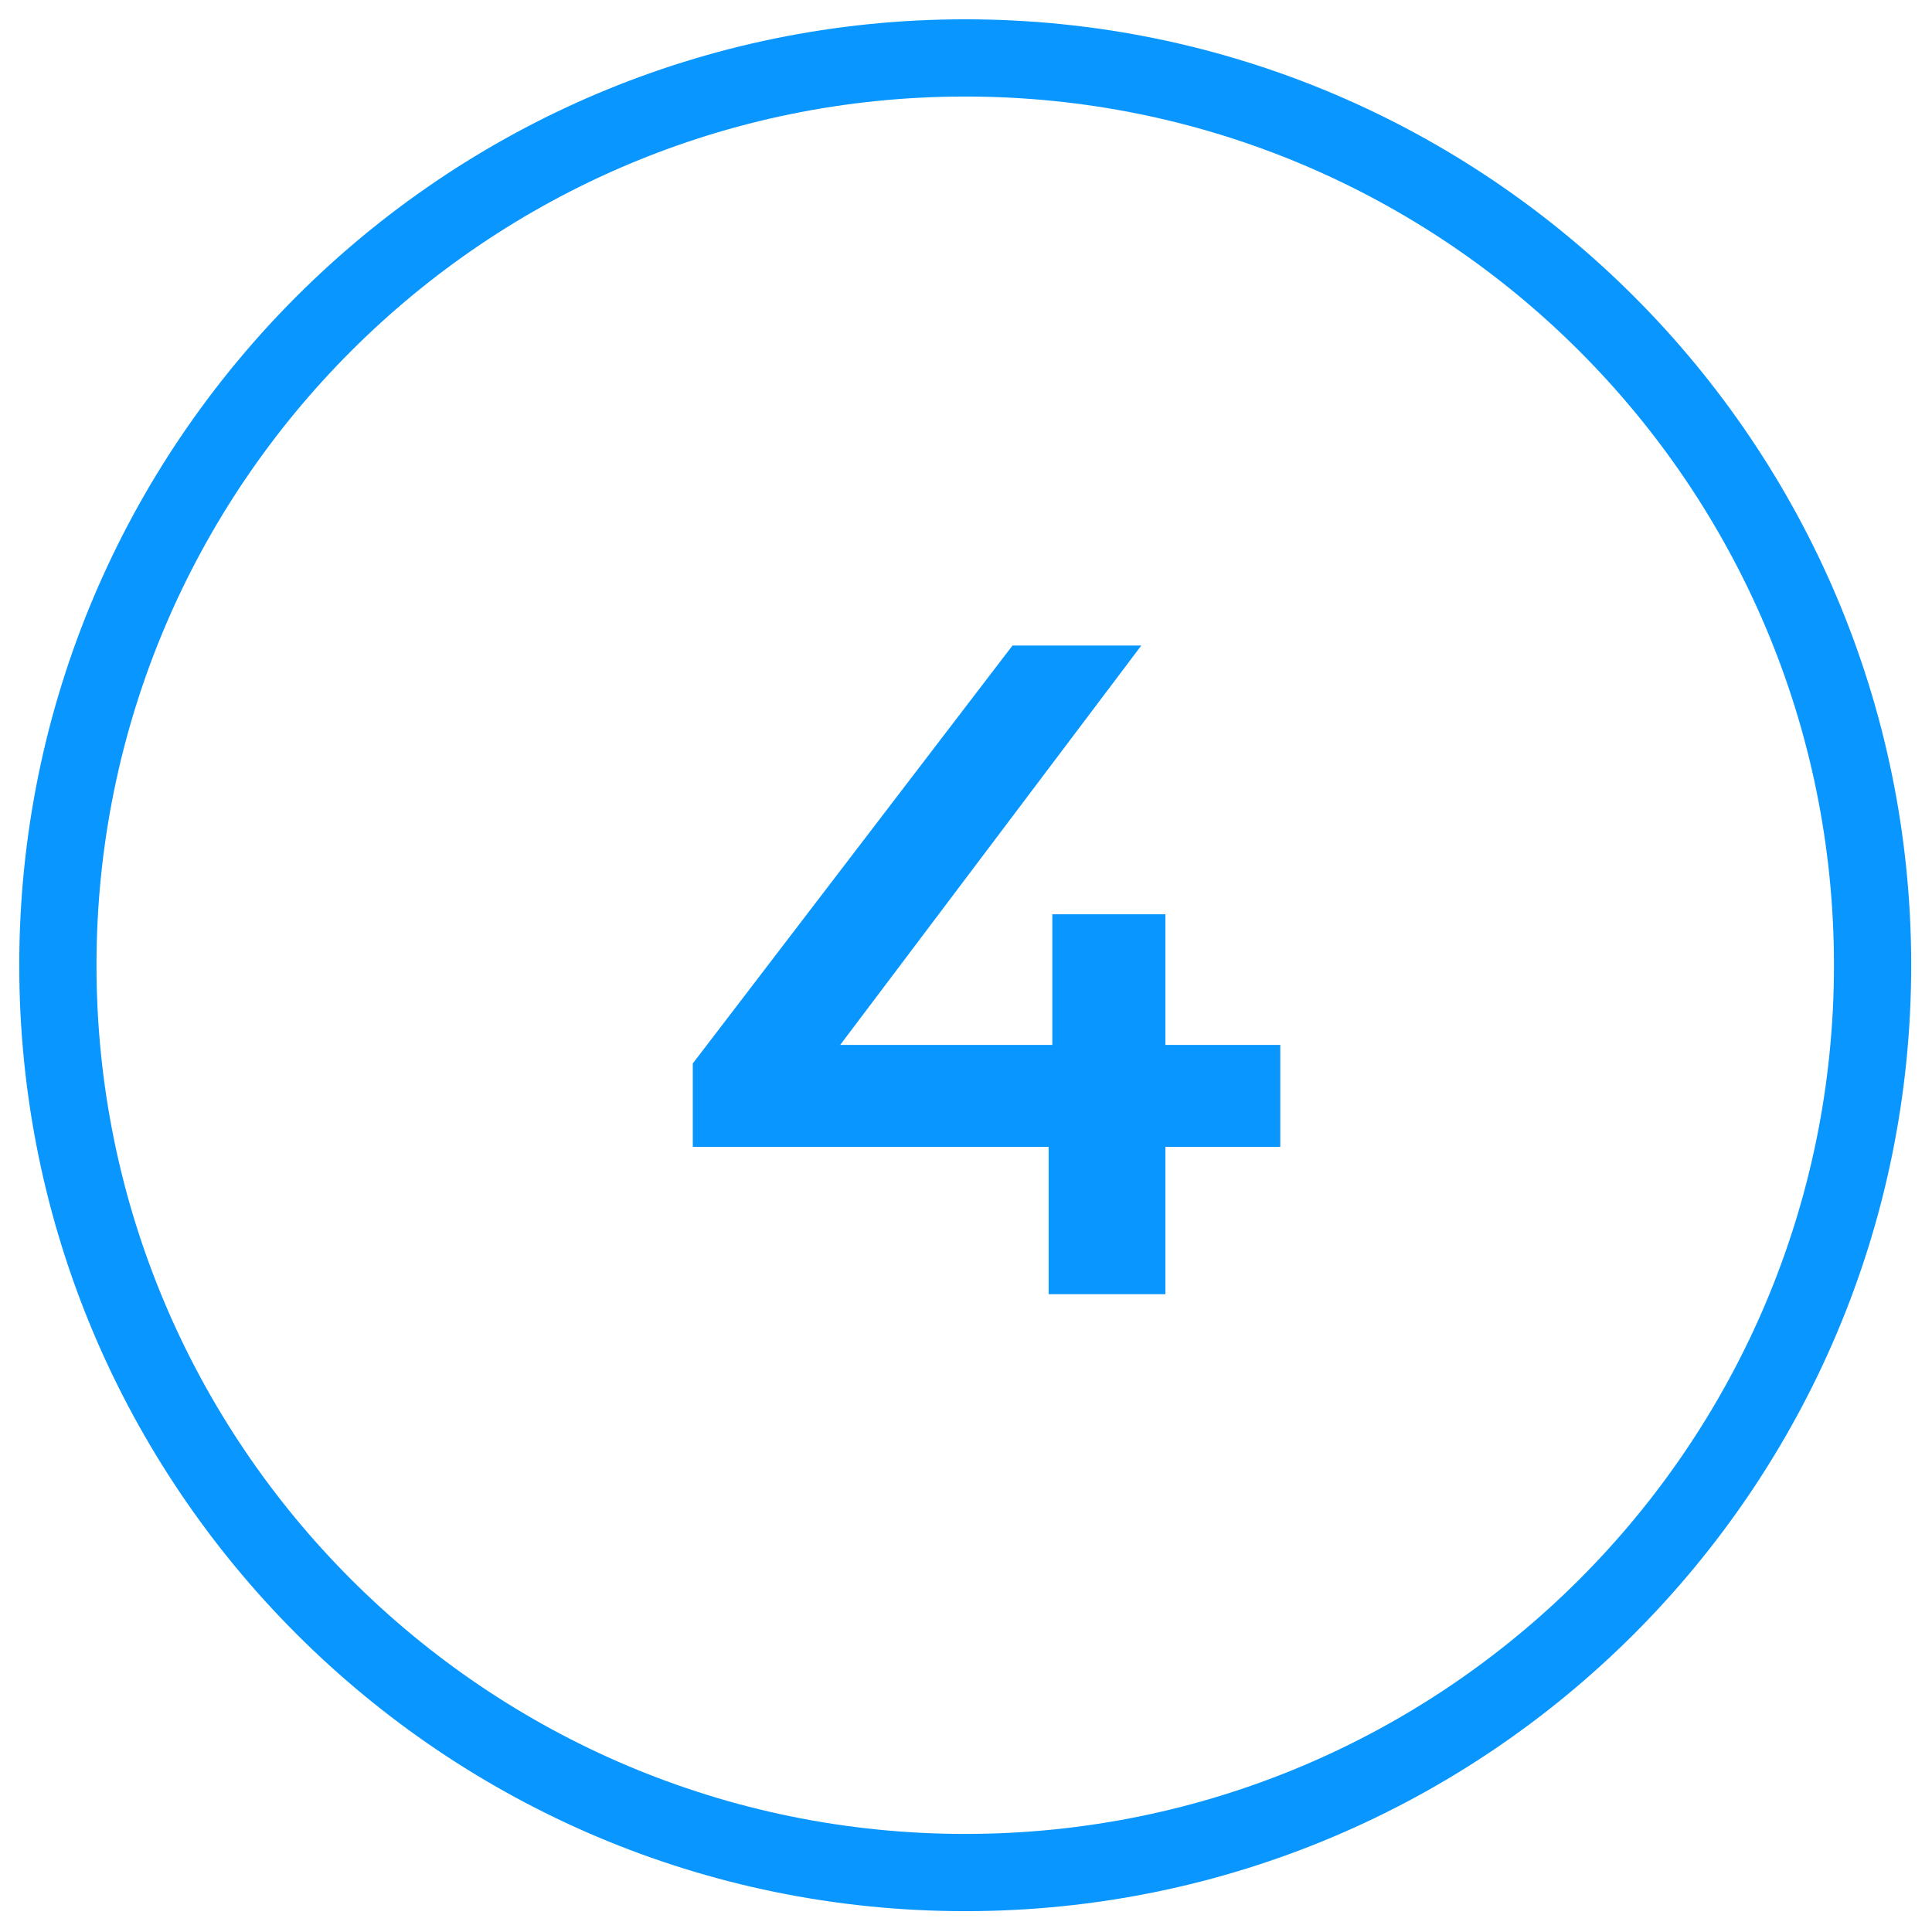
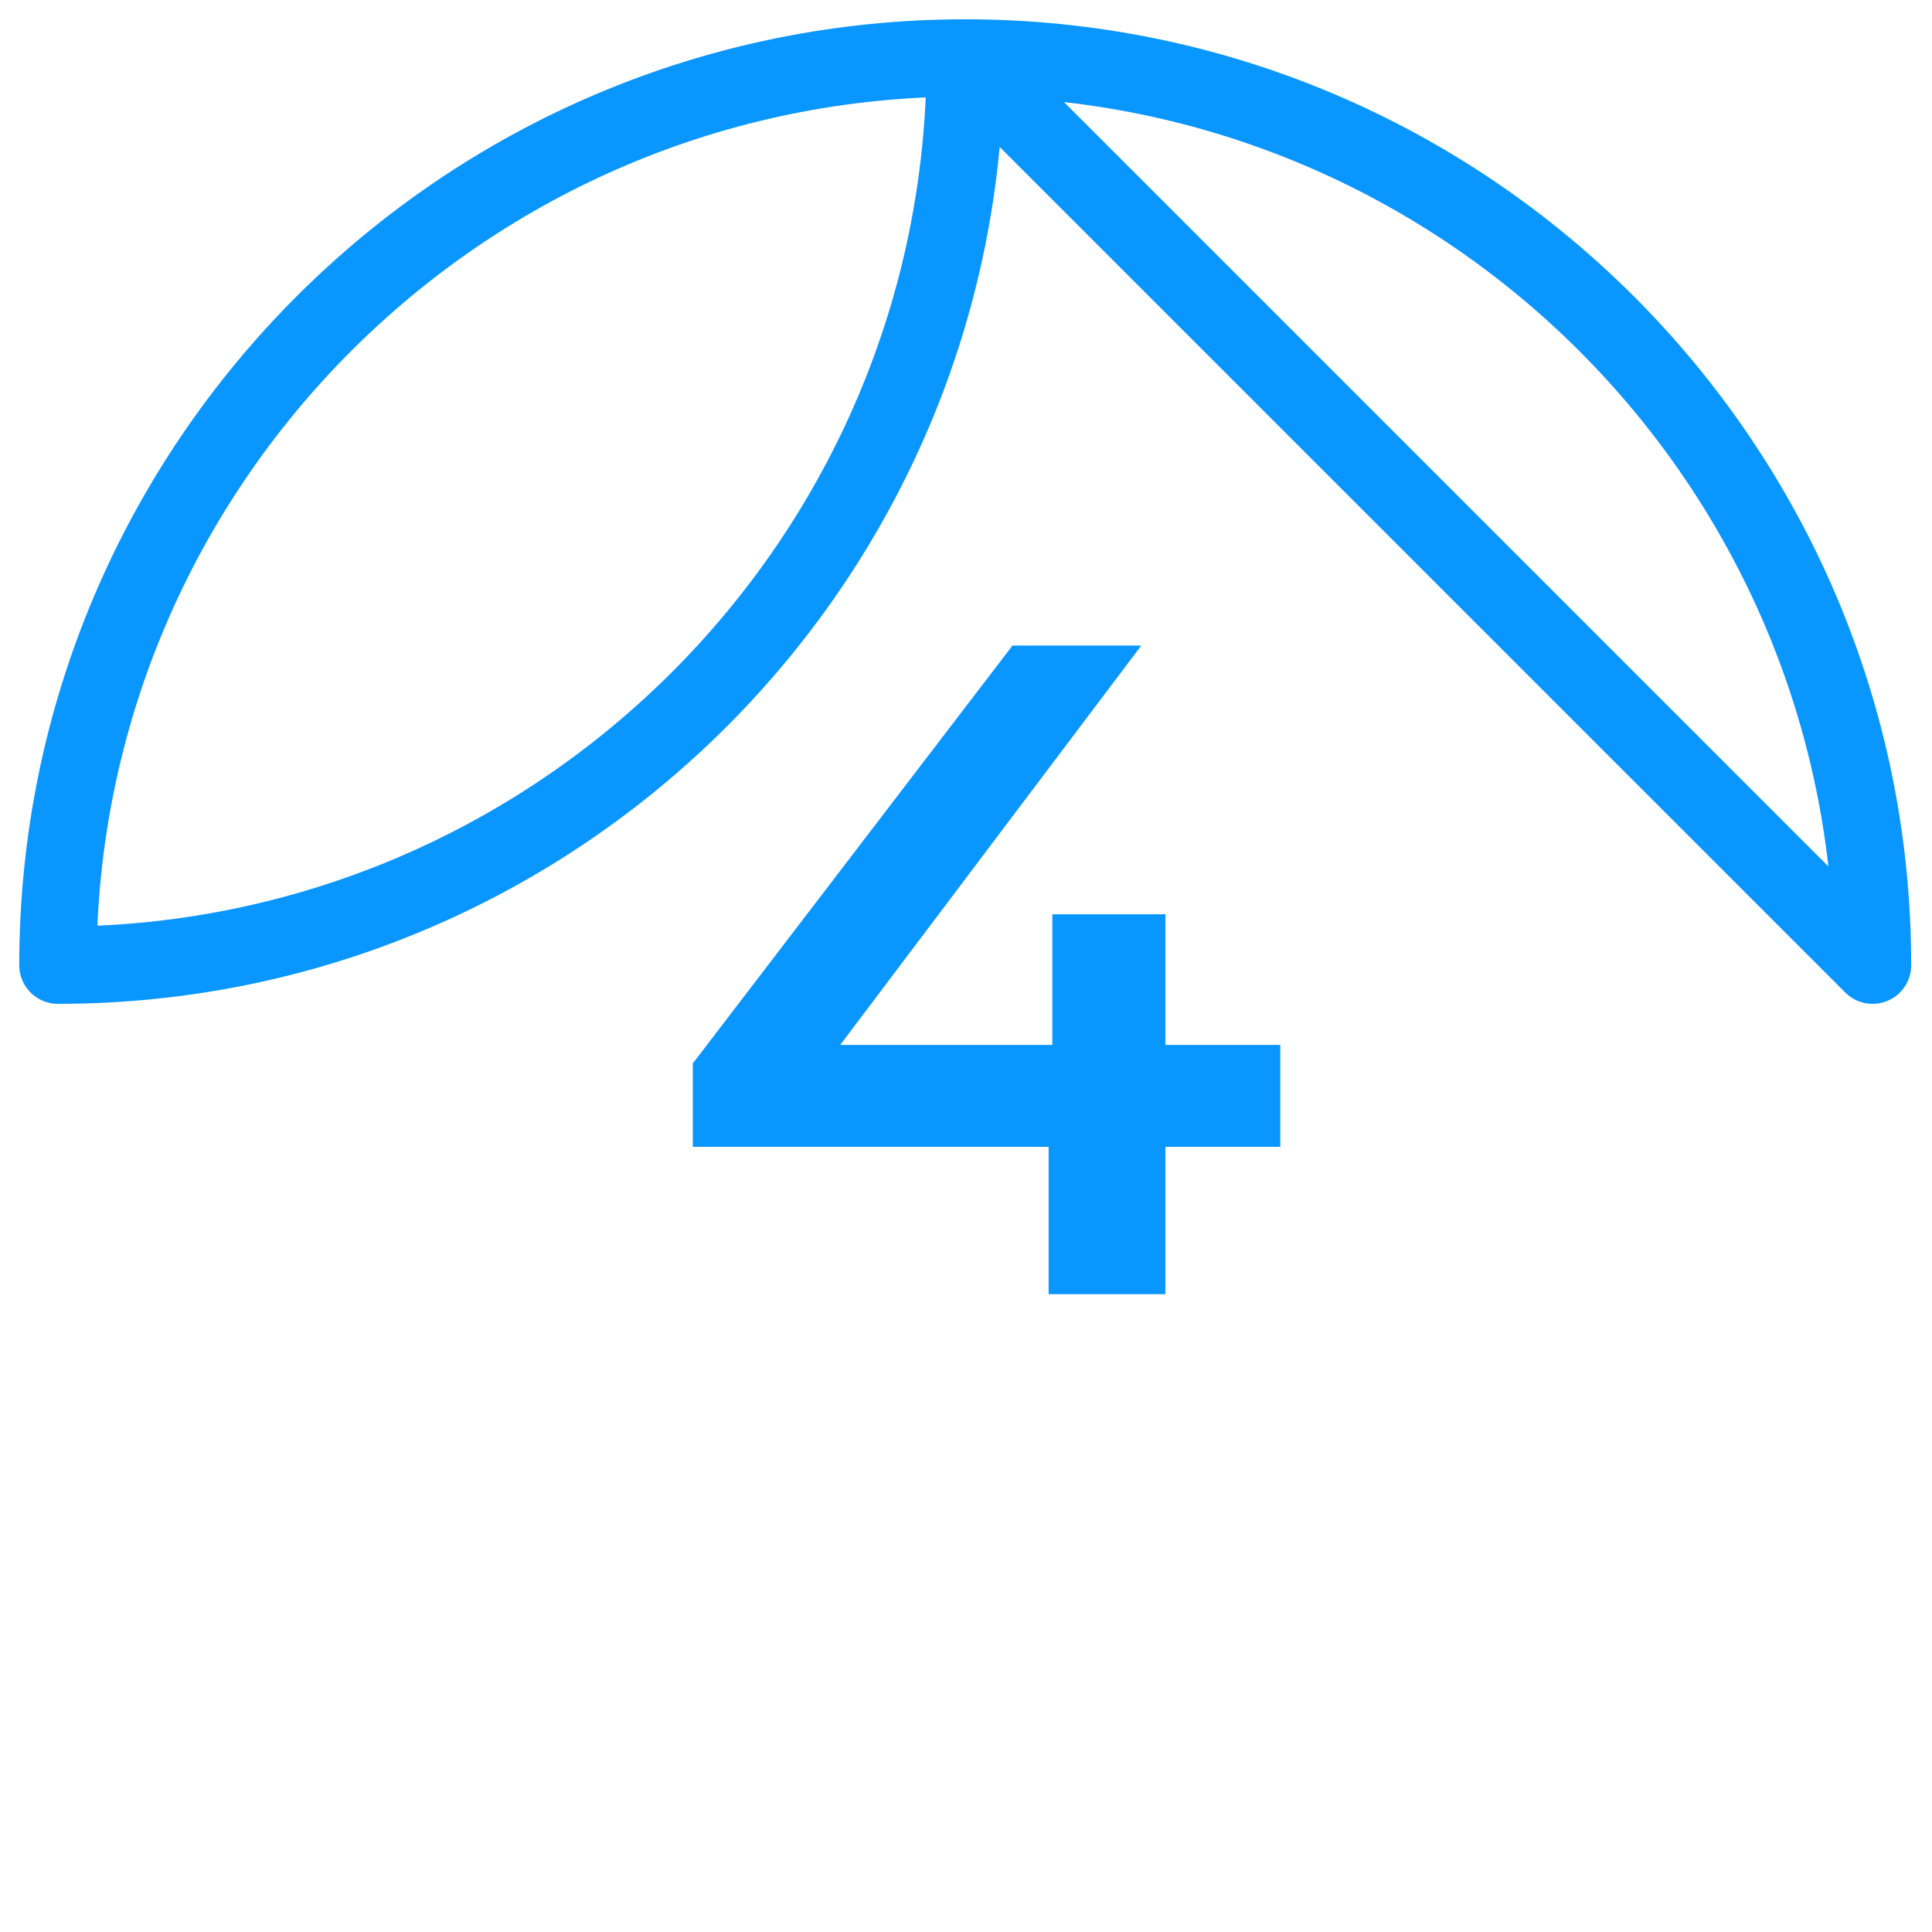
- <svg xmlns="http://www.w3.org/2000/svg" xmlns:ns1="http://www.serif.com/" width="100%" height="100%" viewBox="0 0 417 417" version="1.1" xml:space="preserve" style="fill-rule:evenodd;clip-rule:evenodd;stroke-linecap:round;stroke-linejoin:round;stroke-miterlimit:10;">
-   <rect id="Step-4" ns1:id="Step 4" x="0" y="0" width="416.667" height="416.667" style="fill:none;" />
-   <path d="M404.176,208.333c0,-108.083 -87.754,-195.833 -195.843,-195.833c-108.088,-0 -195.843,87.75 -195.843,195.833c0,108.084 87.755,195.834 195.843,195.834c108.089,-0 195.843,-87.75 195.843,-195.834Z" style="fill:none;stroke:#0996ff;stroke-width:16.67px;" />
+ <svg xmlns="http://www.w3.org/2000/svg" width="100%" height="100%" viewBox="0 0 417 417" version="1.1" xml:space="preserve" style="fill-rule:evenodd;clip-rule:evenodd;stroke-linecap:round;stroke-linejoin:round;stroke-miterlimit:10;">
+   <path d="M404.176,208.333c0,-108.083 -87.754,-195.833 -195.843,-195.833c-108.088,-0 -195.843,87.75 -195.843,195.833c108.089,-0 195.843,-87.75 195.843,-195.834Z" style="fill:none;stroke:#0996ff;stroke-width:16.67px;" />
  <g transform="matrix(200,0,0,200,142.733,279.333)">
    <path d="M0.034,-0.159l0,-0.09l0.345,-0.451l0.139,-0l-0.34,0.451l-0.065,-0.02l0.555,-0l0,0.11l-0.634,-0Zm0.384,0.159l-0,-0.159l0.004,-0.11l-0,-0.141l0.122,-0l0,0.41l-0.126,-0Z" style="fill:#0996ff;fill-rule:nonzero;" />
  </g>
  <g transform="matrix(200,0,0,200,278.533,279.333)" />
</svg>